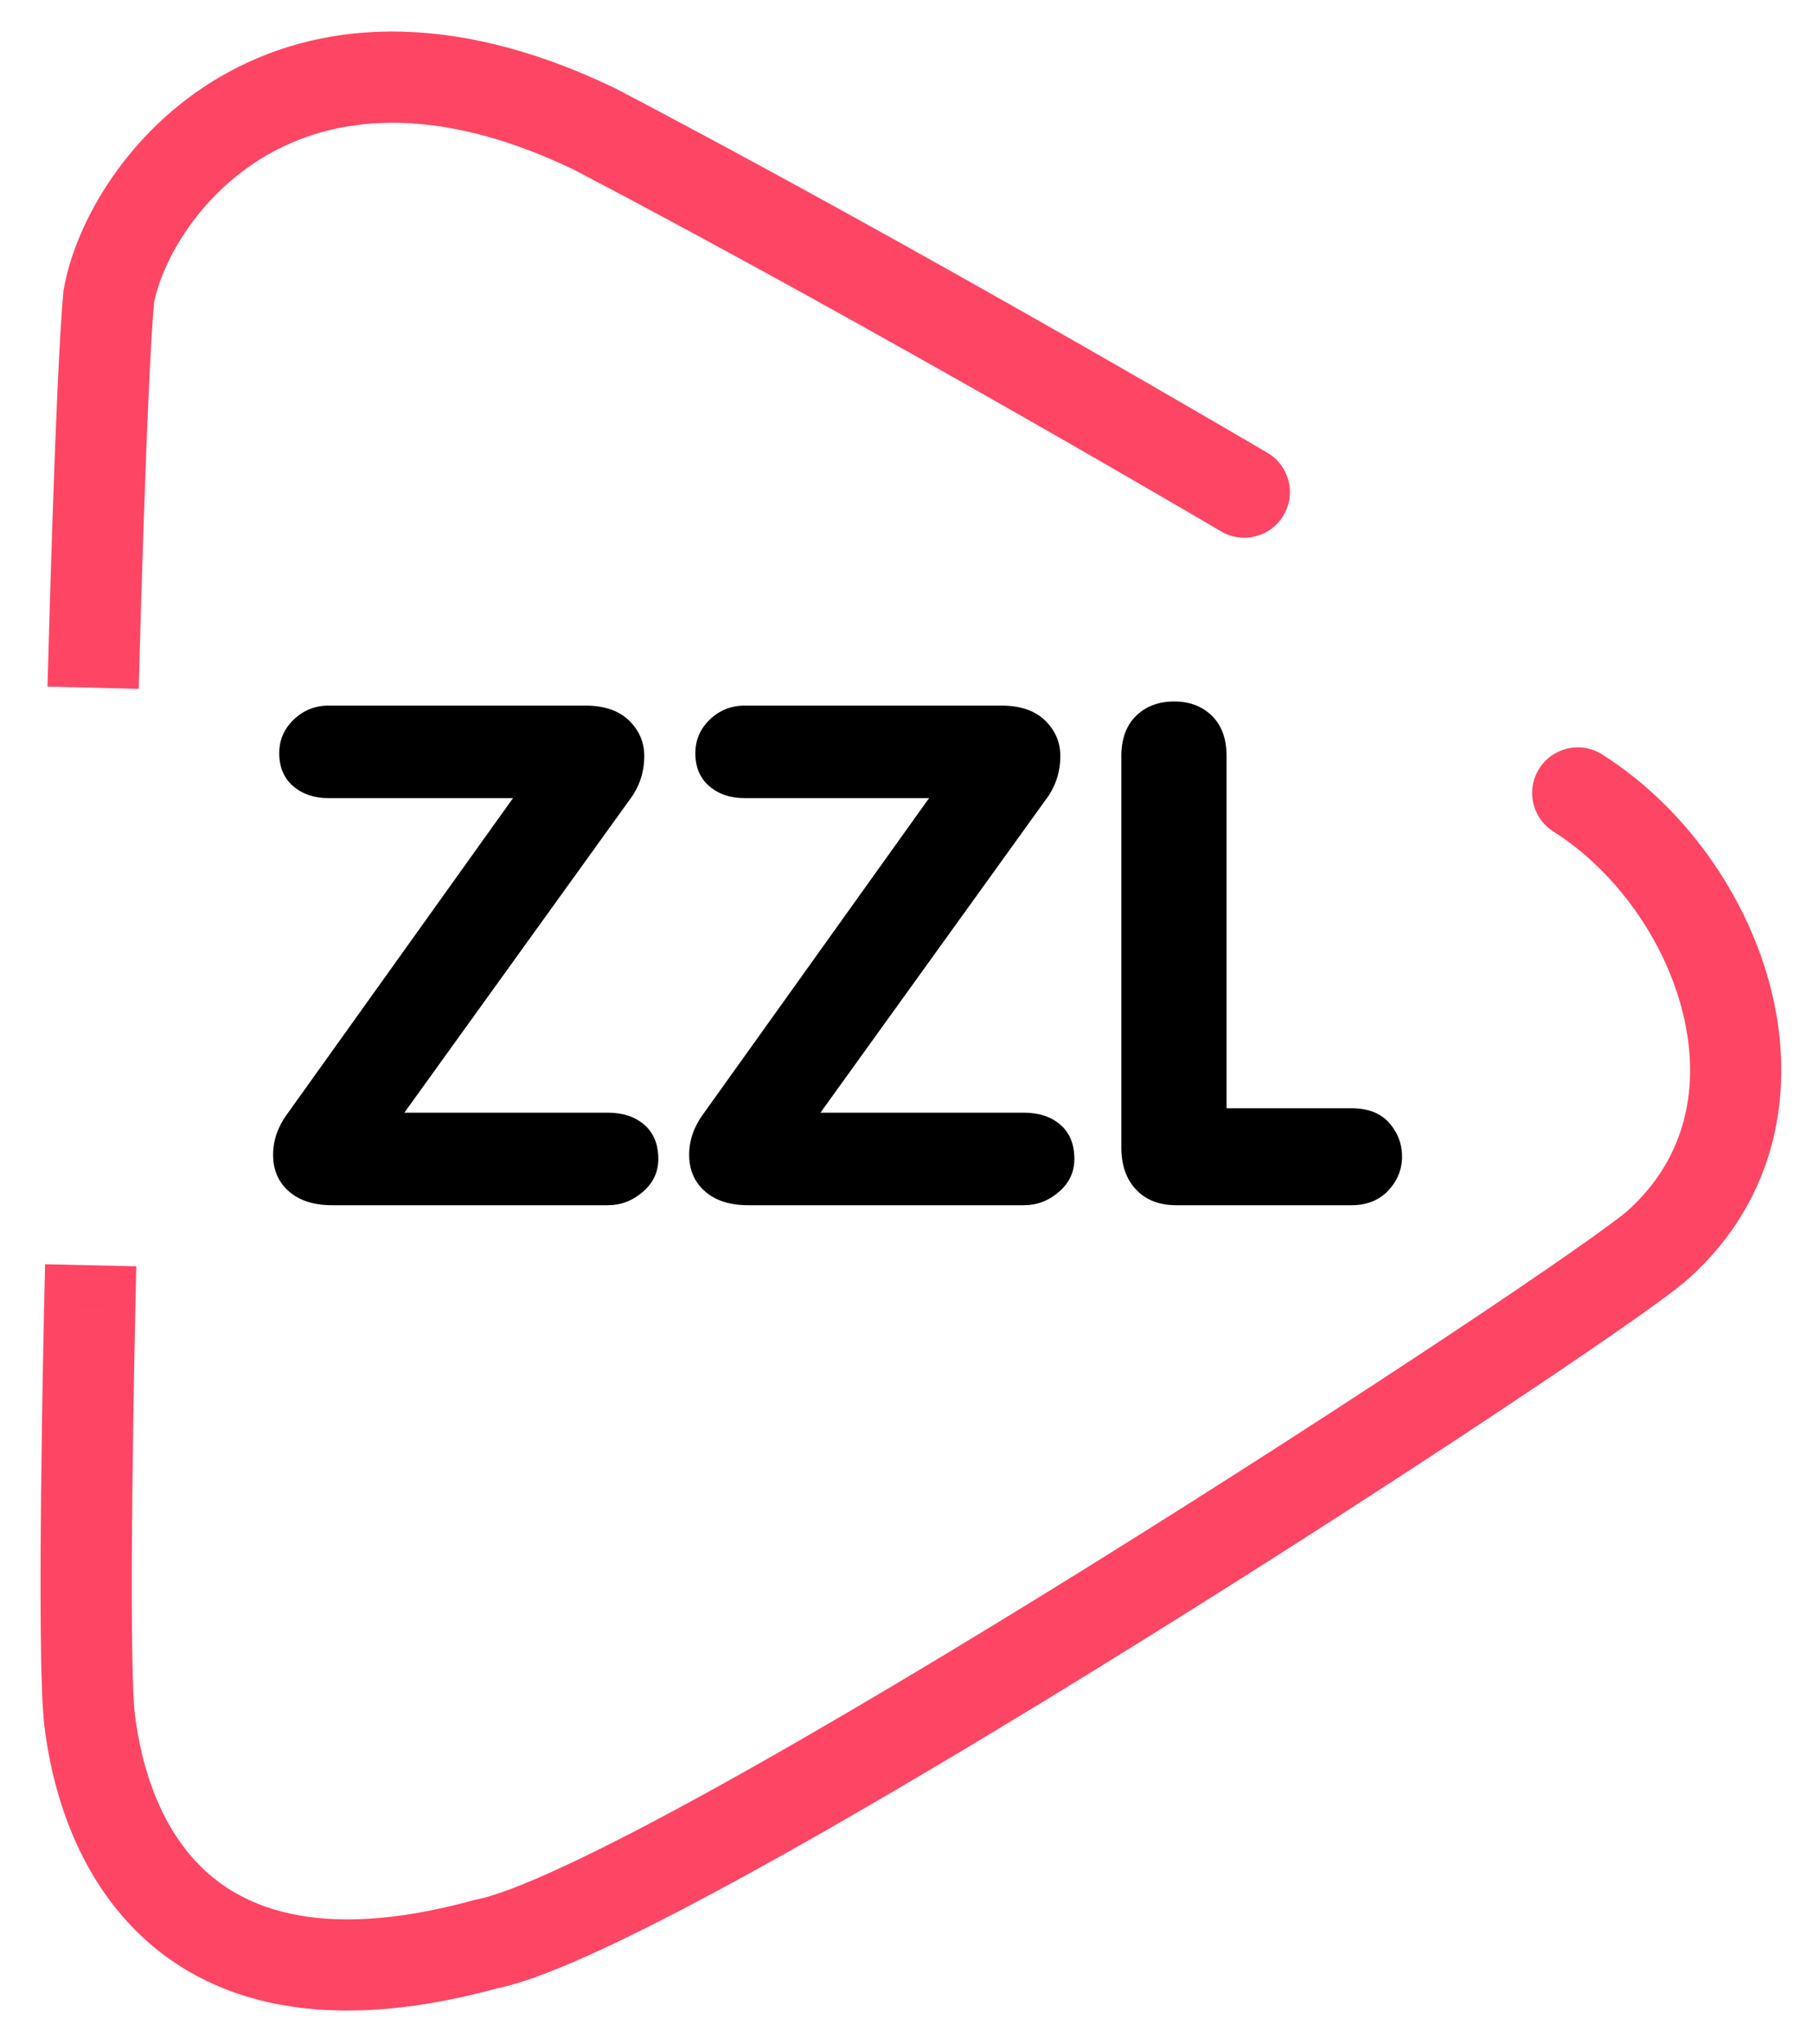
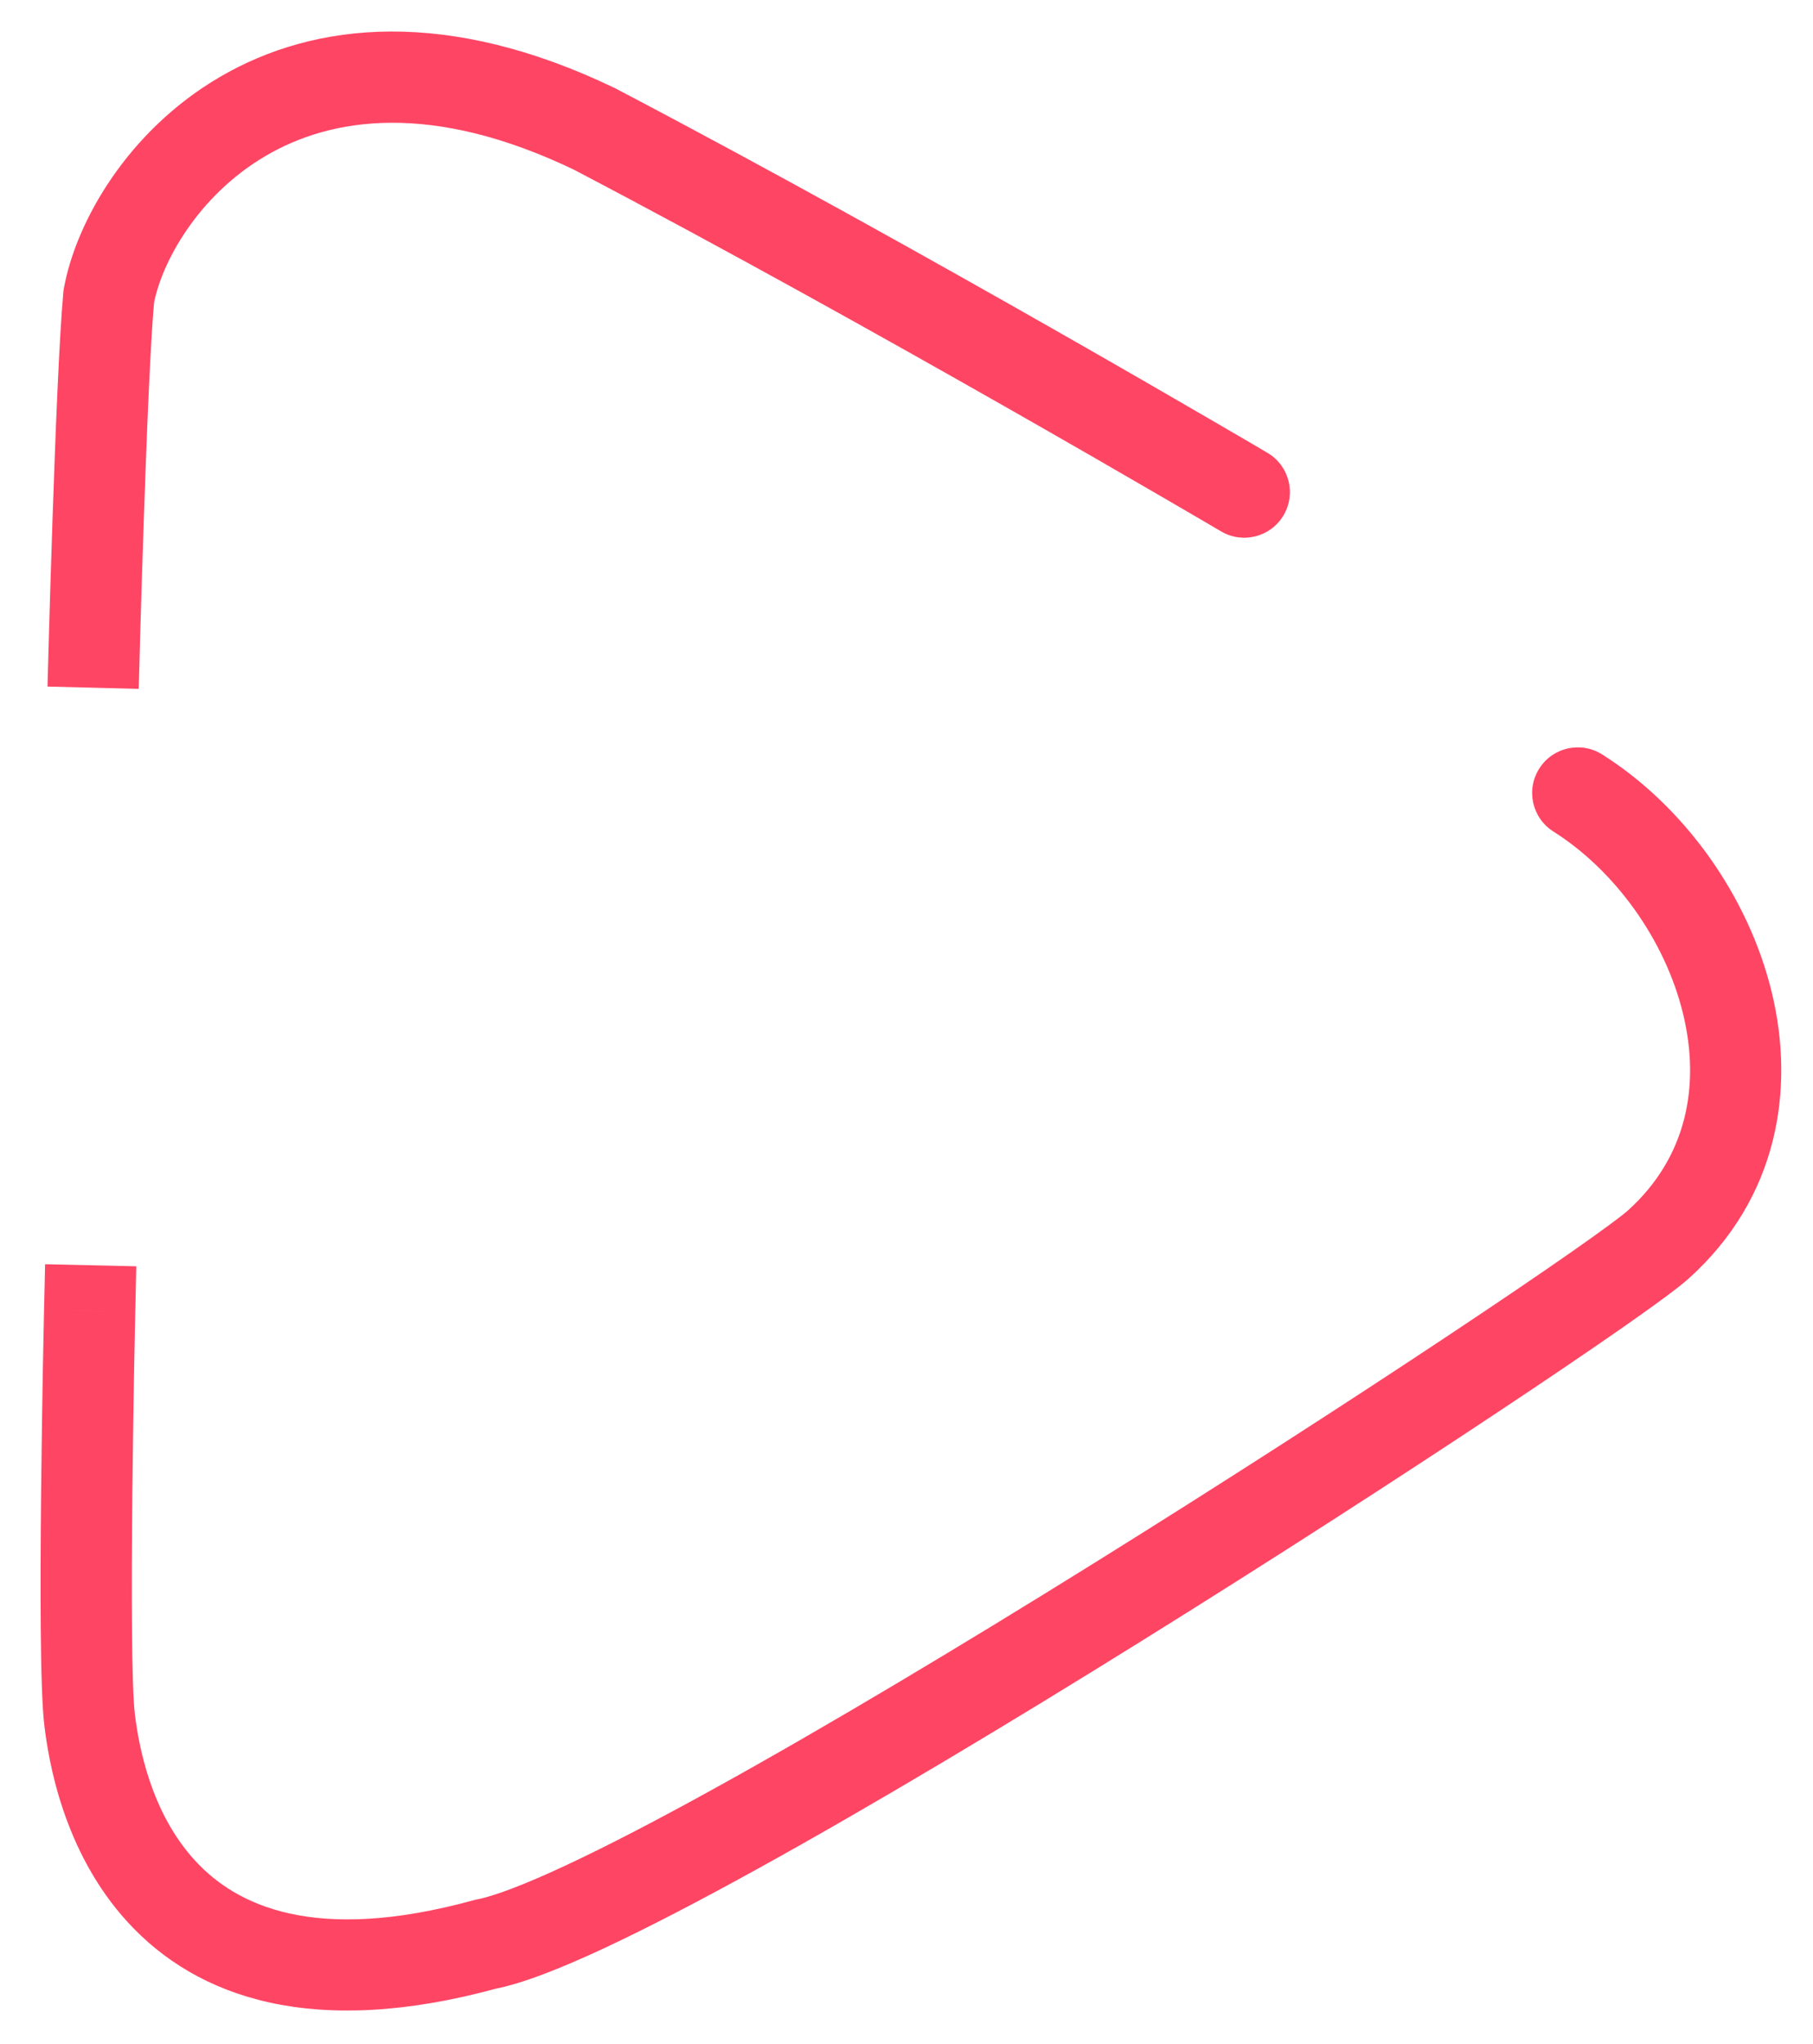
<svg xmlns="http://www.w3.org/2000/svg" width="47" height="53" viewBox="0 0 47 53" fill="none">
  <path d="M31.655 13.778C32.218 14.11 32.943 13.923 33.275 13.36C33.607 12.798 33.42 12.072 32.857 11.741L31.655 13.778ZM15.406 3.341L15.956 2.293L15.937 2.284L15.919 2.275L15.406 3.341ZM2.82 7.688L1.656 7.477L1.647 7.527L1.642 7.578L2.82 7.688ZM32.256 12.759C32.857 11.741 32.857 11.741 32.857 11.741C32.857 11.741 32.857 11.74 32.856 11.74C32.856 11.74 32.856 11.74 32.855 11.74C32.854 11.739 32.852 11.738 32.85 11.737C32.846 11.734 32.839 11.73 32.83 11.725C32.813 11.715 32.787 11.7 32.753 11.68C32.685 11.64 32.585 11.581 32.455 11.504C32.194 11.352 31.813 11.129 31.331 10.849C30.368 10.289 29.001 9.498 27.386 8.578C24.158 6.739 19.932 4.377 15.956 2.293L15.406 3.341L14.857 4.389C18.799 6.454 22.997 8.801 26.215 10.634C27.823 11.55 29.183 12.336 30.142 12.894C30.622 13.172 31 13.394 31.259 13.545C31.388 13.621 31.487 13.679 31.554 13.719C31.588 13.738 31.613 13.753 31.63 13.763C31.638 13.768 31.645 13.772 31.649 13.774C31.651 13.776 31.653 13.777 31.654 13.777C31.654 13.777 31.654 13.778 31.655 13.778C31.655 13.778 31.655 13.778 31.655 13.778C31.655 13.778 31.655 13.778 32.256 12.759ZM15.406 3.341L15.919 2.275C11.614 0.207 8.173 0.549 5.699 1.996C3.308 3.395 1.969 5.748 1.656 7.477L2.82 7.688L3.984 7.898C4.179 6.821 5.123 5.074 6.894 4.038C8.582 3.05 11.18 2.623 14.894 4.407L15.406 3.341ZM2.82 7.688L1.642 7.578C1.537 8.708 1.435 11.285 1.359 13.535C1.321 14.669 1.289 15.736 1.267 16.518C1.256 16.909 1.247 17.23 1.241 17.453C1.238 17.564 1.236 17.651 1.234 17.71C1.233 17.739 1.233 17.762 1.232 17.777C1.232 17.785 1.232 17.791 1.232 17.795C1.232 17.797 1.232 17.798 1.232 17.799C1.232 17.8 1.232 17.8 1.232 17.8C1.232 17.8 1.232 17.8 1.232 17.801C1.232 17.801 1.232 17.801 2.414 17.831C3.596 17.861 3.596 17.861 3.596 17.861C3.596 17.861 3.596 17.861 3.596 17.861C3.596 17.86 3.596 17.86 3.596 17.86C3.596 17.859 3.597 17.857 3.597 17.855C3.597 17.852 3.597 17.846 3.597 17.838C3.597 17.823 3.598 17.801 3.599 17.772C3.6 17.713 3.603 17.627 3.606 17.516C3.611 17.294 3.62 16.975 3.631 16.585C3.653 15.806 3.685 14.743 3.723 13.614C3.8 11.336 3.9 8.841 3.998 7.798L2.82 7.688Z" fill="#FF4564" />
  <path d="M3.507 34.015L3.533 32.833L1.169 32.779L1.142 33.962L3.507 34.015ZM12.586 50.411L12.363 49.249L12.318 49.258L12.274 49.27L12.586 50.411ZM42.993 32.265L42.201 31.386L42.201 31.386L42.993 32.265ZM41.534 19.561C40.982 19.212 40.252 19.376 39.903 19.928C39.553 20.481 39.718 21.211 40.27 21.56L41.534 19.561ZM2.324 33.989C1.142 33.962 1.142 33.962 1.142 33.962C1.142 33.962 1.142 33.962 1.142 33.962C1.142 33.963 1.142 33.963 1.142 33.964C1.142 33.965 1.142 33.967 1.142 33.969C1.142 33.973 1.141 33.98 1.141 33.988C1.141 34.005 1.14 34.031 1.14 34.064C1.138 34.131 1.136 34.229 1.134 34.353C1.128 34.603 1.121 34.961 1.113 35.396C1.097 36.266 1.078 37.443 1.066 38.672C1.041 41.072 1.037 43.833 1.151 44.75L2.324 44.604L3.498 44.459C3.409 43.743 3.405 41.196 3.431 38.696C3.444 37.475 3.463 36.305 3.478 35.439C3.486 35.007 3.493 34.65 3.499 34.402C3.501 34.278 3.503 34.181 3.505 34.115C3.505 34.083 3.506 34.057 3.506 34.041C3.506 34.032 3.507 34.026 3.507 34.022C3.507 34.019 3.507 34.018 3.507 34.017C3.507 34.016 3.507 34.016 3.507 34.016C3.507 34.016 3.507 34.015 3.507 34.015C3.507 34.015 3.507 34.015 2.324 33.989ZM2.324 44.604L1.151 44.75C1.256 45.604 1.62 47.993 3.31 49.837C5.108 51.8 8.123 52.861 12.899 51.551L12.586 50.411L12.274 49.27C8.118 50.41 6.104 49.385 5.054 48.239C3.896 46.976 3.595 45.237 3.498 44.459L2.324 44.604ZM12.586 50.411L12.81 51.572C13.557 51.429 14.564 51.026 15.678 50.506C16.822 49.971 18.178 49.263 19.659 48.445C22.623 46.808 26.135 44.701 29.542 42.58C32.952 40.459 36.267 38.317 38.838 36.608C40.124 35.754 41.227 35.005 42.066 34.42C42.875 33.855 43.505 33.396 43.785 33.143L42.993 32.265L42.201 31.386C42.053 31.52 41.559 31.888 40.712 32.48C39.893 33.052 38.806 33.79 37.529 34.638C34.977 36.334 31.681 38.463 28.293 40.572C24.902 42.682 21.428 44.765 18.515 46.375C17.058 47.18 15.754 47.859 14.677 48.362C13.57 48.88 12.796 49.166 12.363 49.249L12.586 50.411ZM42.993 32.265L43.785 33.143C46.083 31.07 46.544 28.256 45.93 25.725C45.325 23.232 43.664 20.907 41.534 19.561L40.902 20.561L40.27 21.56C41.872 22.573 43.168 24.377 43.631 26.283C44.085 28.153 43.725 30.011 42.201 31.386L42.993 32.265Z" fill="#FF4564" />
-   <path d="M10.482 28.85H15.76C16.151 28.85 16.466 28.955 16.706 29.166C16.946 29.376 17.066 29.671 17.066 30.05C17.066 30.387 16.933 30.672 16.666 30.902C16.4 31.134 16.098 31.249 15.76 31.249H8.608C8.134 31.249 7.761 31.129 7.488 30.889C7.216 30.649 7.08 30.334 7.08 29.943C7.08 29.57 7.201 29.217 7.444 28.886L13.299 20.694H8.519C8.146 20.694 7.839 20.59 7.599 20.383C7.359 20.175 7.239 19.891 7.239 19.53C7.239 19.186 7.365 18.895 7.617 18.655C7.869 18.415 8.169 18.295 8.519 18.295H15.174C15.665 18.295 16.043 18.424 16.307 18.681C16.57 18.939 16.702 19.245 16.702 19.601C16.702 20.033 16.569 20.421 16.302 20.765L10.482 28.85ZM21.269 28.85H26.546C26.937 28.85 27.253 28.955 27.493 29.166C27.733 29.376 27.852 29.671 27.852 30.05C27.852 30.387 27.719 30.672 27.453 30.902C27.186 31.134 26.884 31.249 26.546 31.249H19.394C18.92 31.249 18.547 31.129 18.275 30.889C18.002 30.649 17.866 30.334 17.866 29.943C17.866 29.57 17.987 29.217 18.23 28.886L24.085 20.694H19.305C18.932 20.694 18.625 20.59 18.386 20.383C18.146 20.175 18.026 19.891 18.026 19.53C18.026 19.186 18.152 18.895 18.403 18.655C18.655 18.415 18.956 18.295 19.305 18.295H25.96C26.452 18.295 26.829 18.424 27.093 18.681C27.356 18.939 27.488 19.245 27.488 19.601C27.488 20.033 27.355 20.421 27.088 20.765L21.269 28.85ZM29.07 29.756V19.601C29.07 19.157 29.197 18.81 29.452 18.561C29.706 18.313 30.035 18.188 30.438 18.188C30.841 18.188 31.168 18.313 31.42 18.561C31.672 18.81 31.797 19.157 31.797 19.601V28.735H35.04C35.473 28.735 35.802 28.866 36.027 29.13C36.252 29.394 36.358 29.7 36.346 30.05C36.329 30.375 36.201 30.657 35.965 30.894C35.727 31.131 35.419 31.249 35.04 31.249H30.491C30.053 31.249 29.706 31.114 29.452 30.845C29.197 30.575 29.07 30.212 29.07 29.756Z" fill="black" />
</svg>